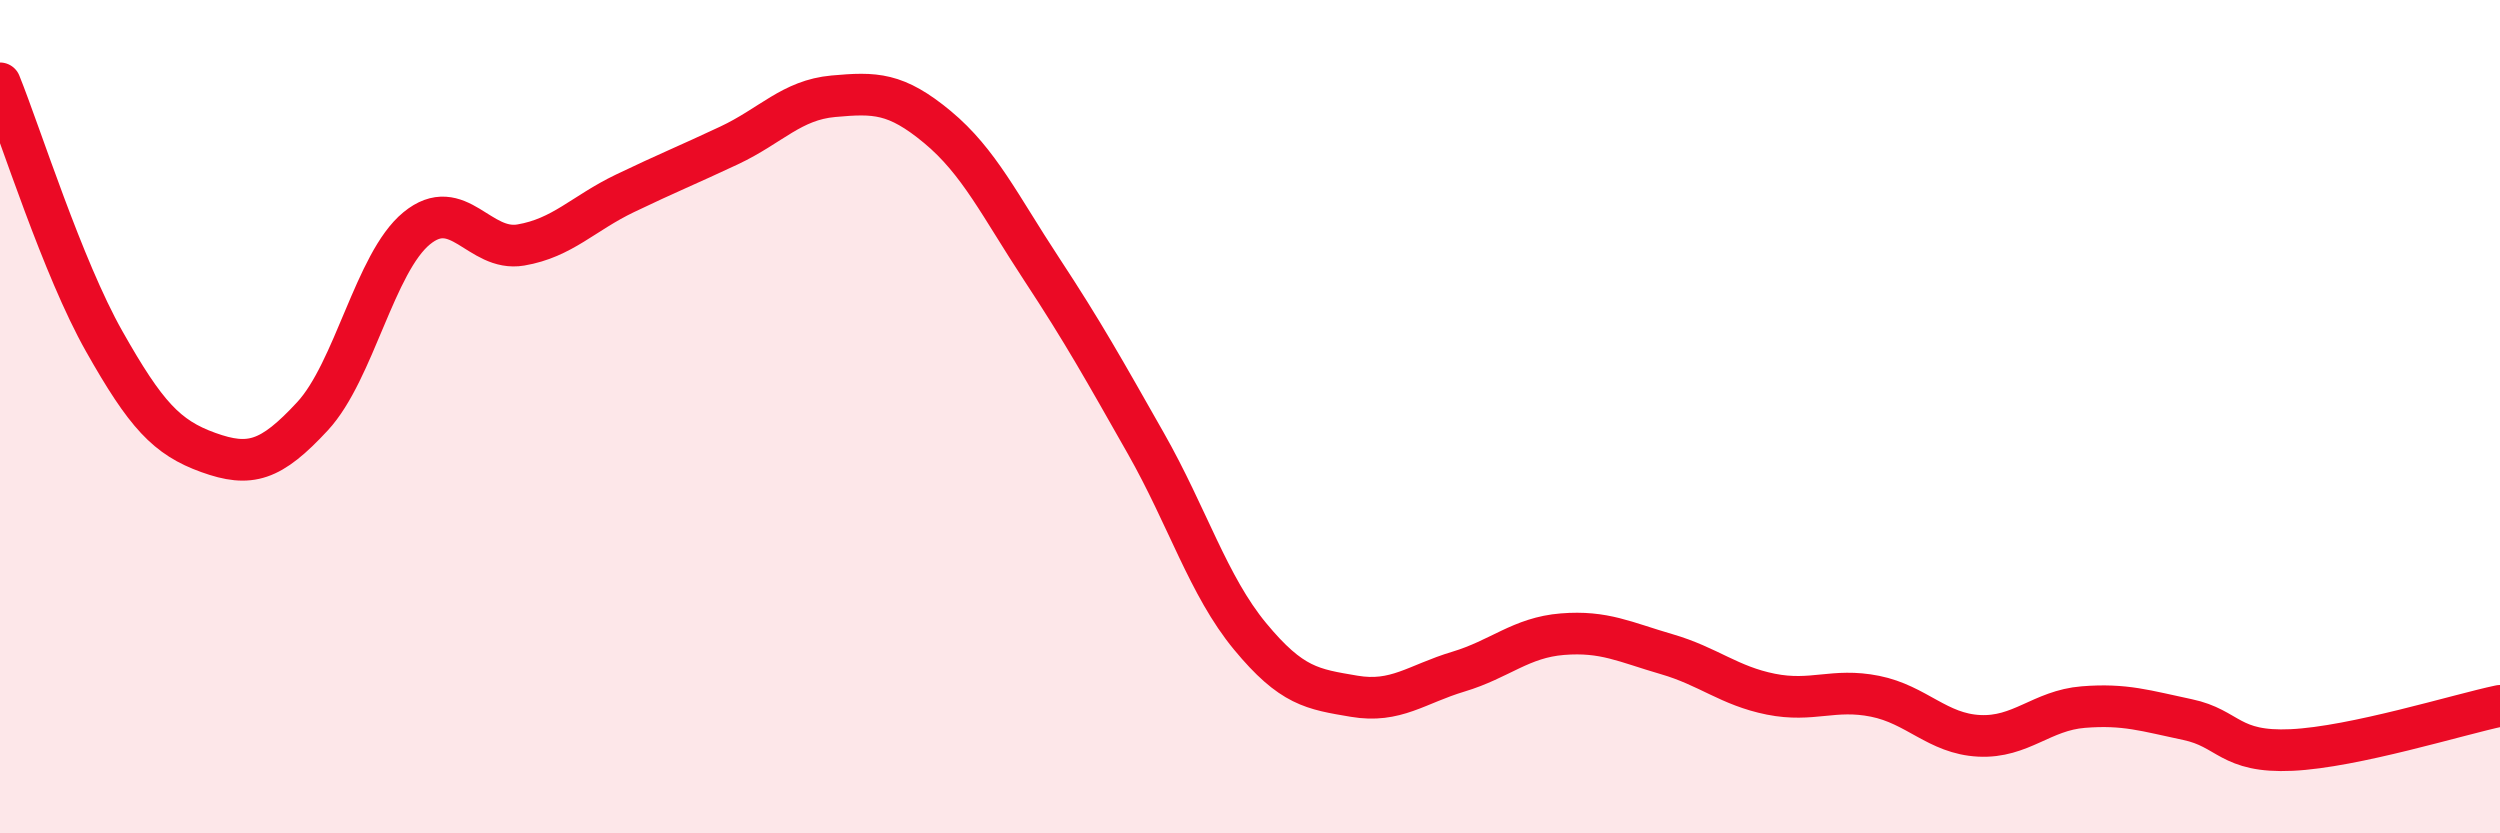
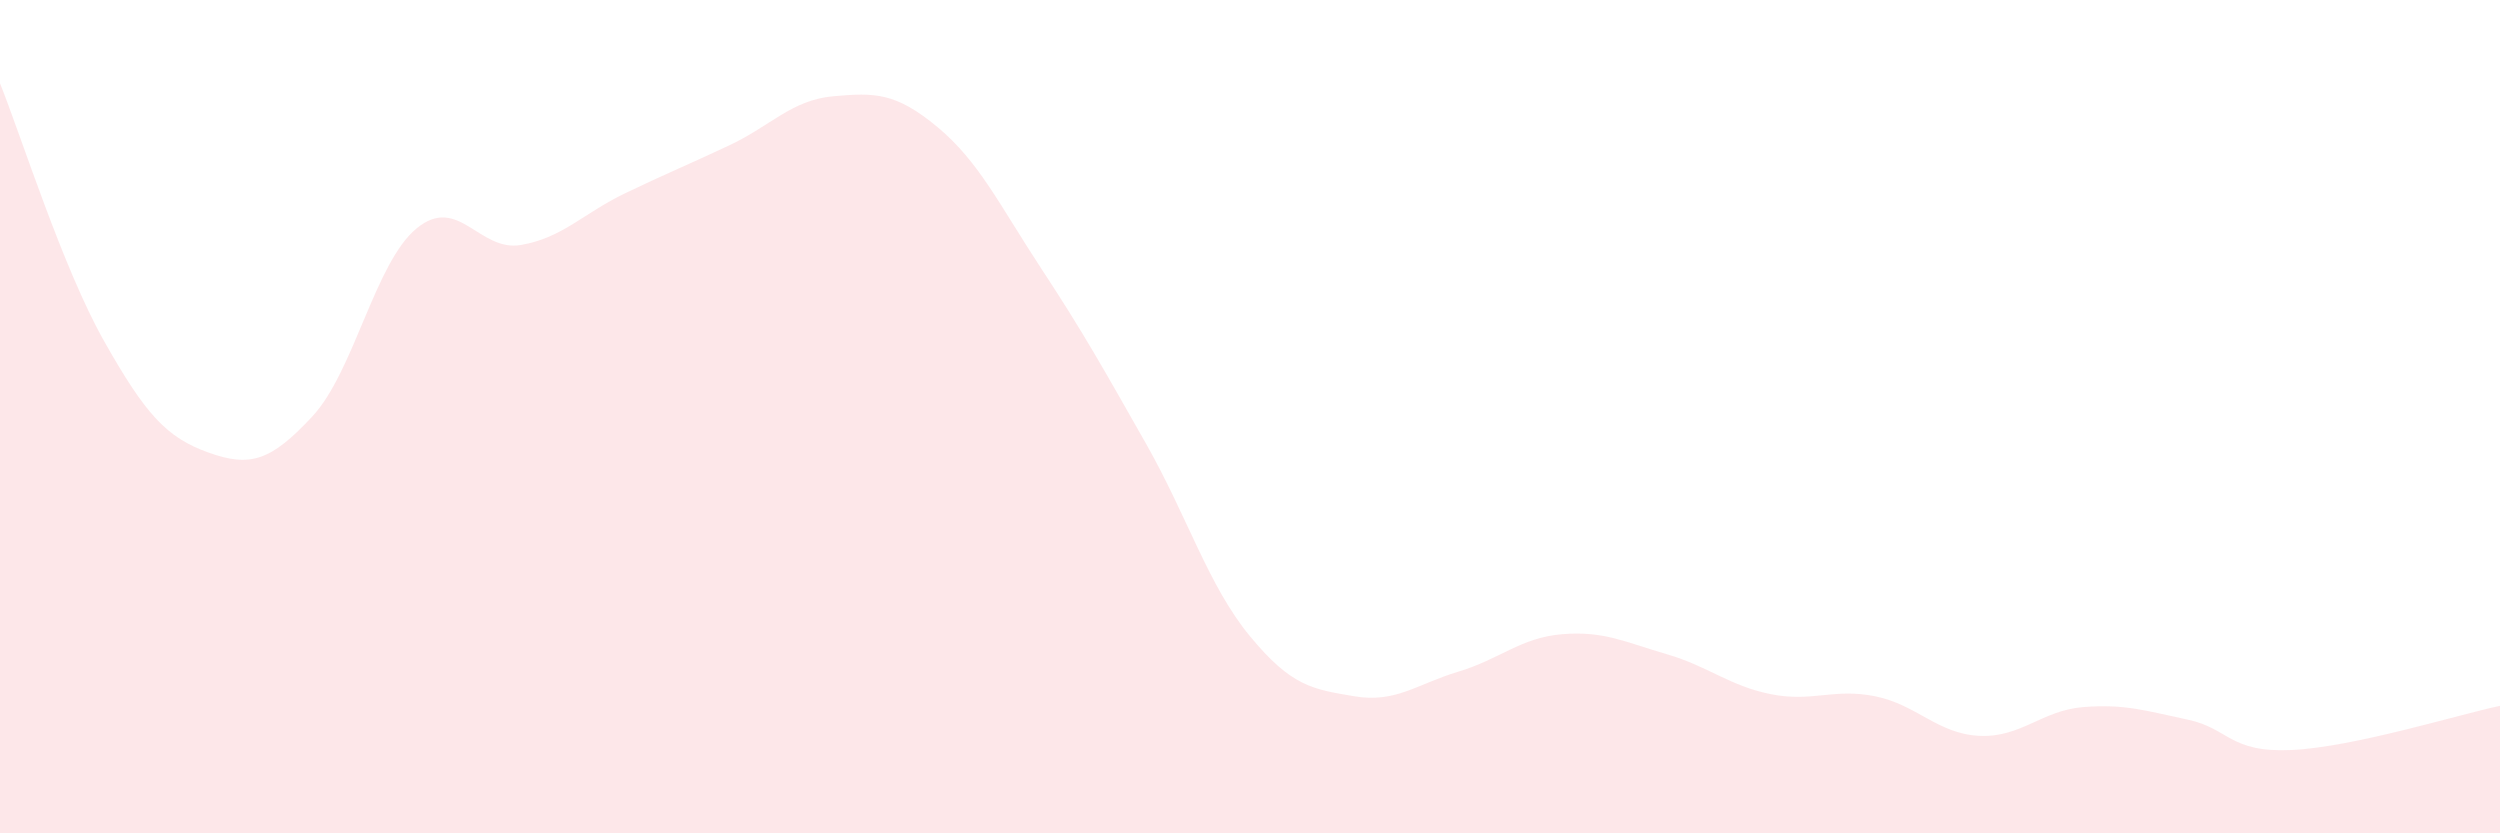
<svg xmlns="http://www.w3.org/2000/svg" width="60" height="20" viewBox="0 0 60 20">
  <path d="M 0,2 C 0.5,3.24 1.5,6.42 2.5,8.19 C 3.5,9.96 4,10.5 5,10.86 C 6,11.22 6.5,11.07 7.5,9.99 C 8.5,8.91 9,6.3 10,5.48 C 11,4.66 11.5,6.05 12.5,5.88 C 13.5,5.71 14,5.12 15,4.64 C 16,4.16 16.5,3.96 17.5,3.49 C 18.5,3.02 19,2.4 20,2.31 C 21,2.22 21.5,2.22 22.5,3.05 C 23.5,3.88 24,4.94 25,6.46 C 26,7.98 26.5,8.88 27.5,10.64 C 28.5,12.4 29,14.06 30,15.27 C 31,16.48 31.5,16.54 32.5,16.71 C 33.5,16.88 34,16.42 35,16.12 C 36,15.82 36.5,15.3 37.5,15.22 C 38.5,15.14 39,15.41 40,15.7 C 41,15.99 41.5,16.46 42.5,16.66 C 43.5,16.86 44,16.51 45,16.71 C 46,16.91 46.5,17.61 47.5,17.66 C 48.5,17.71 49,17.05 50,16.97 C 51,16.89 51.5,17.06 52.5,17.27 C 53.5,17.48 53.5,18.07 55,18 C 56.5,17.93 59,17.15 60,16.94L60 20L0 20Z" fill="#EB0A25" opacity="0.1" stroke-linecap="round" stroke-linejoin="round" />
-   <path d="M 0,2 C 0.5,3.24 1.5,6.42 2.5,8.19 C 3.5,9.96 4,10.5 5,10.86 C 6,11.22 6.5,11.07 7.5,9.99 C 8.5,8.91 9,6.3 10,5.48 C 11,4.66 11.5,6.05 12.5,5.88 C 13.5,5.71 14,5.12 15,4.64 C 16,4.16 16.5,3.96 17.5,3.49 C 18.5,3.02 19,2.4 20,2.31 C 21,2.22 21.5,2.22 22.5,3.05 C 23.5,3.88 24,4.94 25,6.46 C 26,7.98 26.5,8.88 27.5,10.64 C 28.5,12.4 29,14.06 30,15.27 C 31,16.48 31.5,16.54 32.5,16.71 C 33.5,16.88 34,16.42 35,16.12 C 36,15.82 36.5,15.3 37.5,15.22 C 38.5,15.14 39,15.41 40,15.7 C 41,15.99 41.5,16.46 42.5,16.66 C 43.5,16.86 44,16.51 45,16.71 C 46,16.91 46.5,17.61 47.5,17.66 C 48.5,17.71 49,17.05 50,16.97 C 51,16.89 51.5,17.06 52.5,17.27 C 53.5,17.48 53.5,18.07 55,18 C 56.5,17.93 59,17.15 60,16.94" stroke="#EB0A25" stroke-width="1" fill="none" stroke-linecap="round" stroke-linejoin="round" />
</svg>